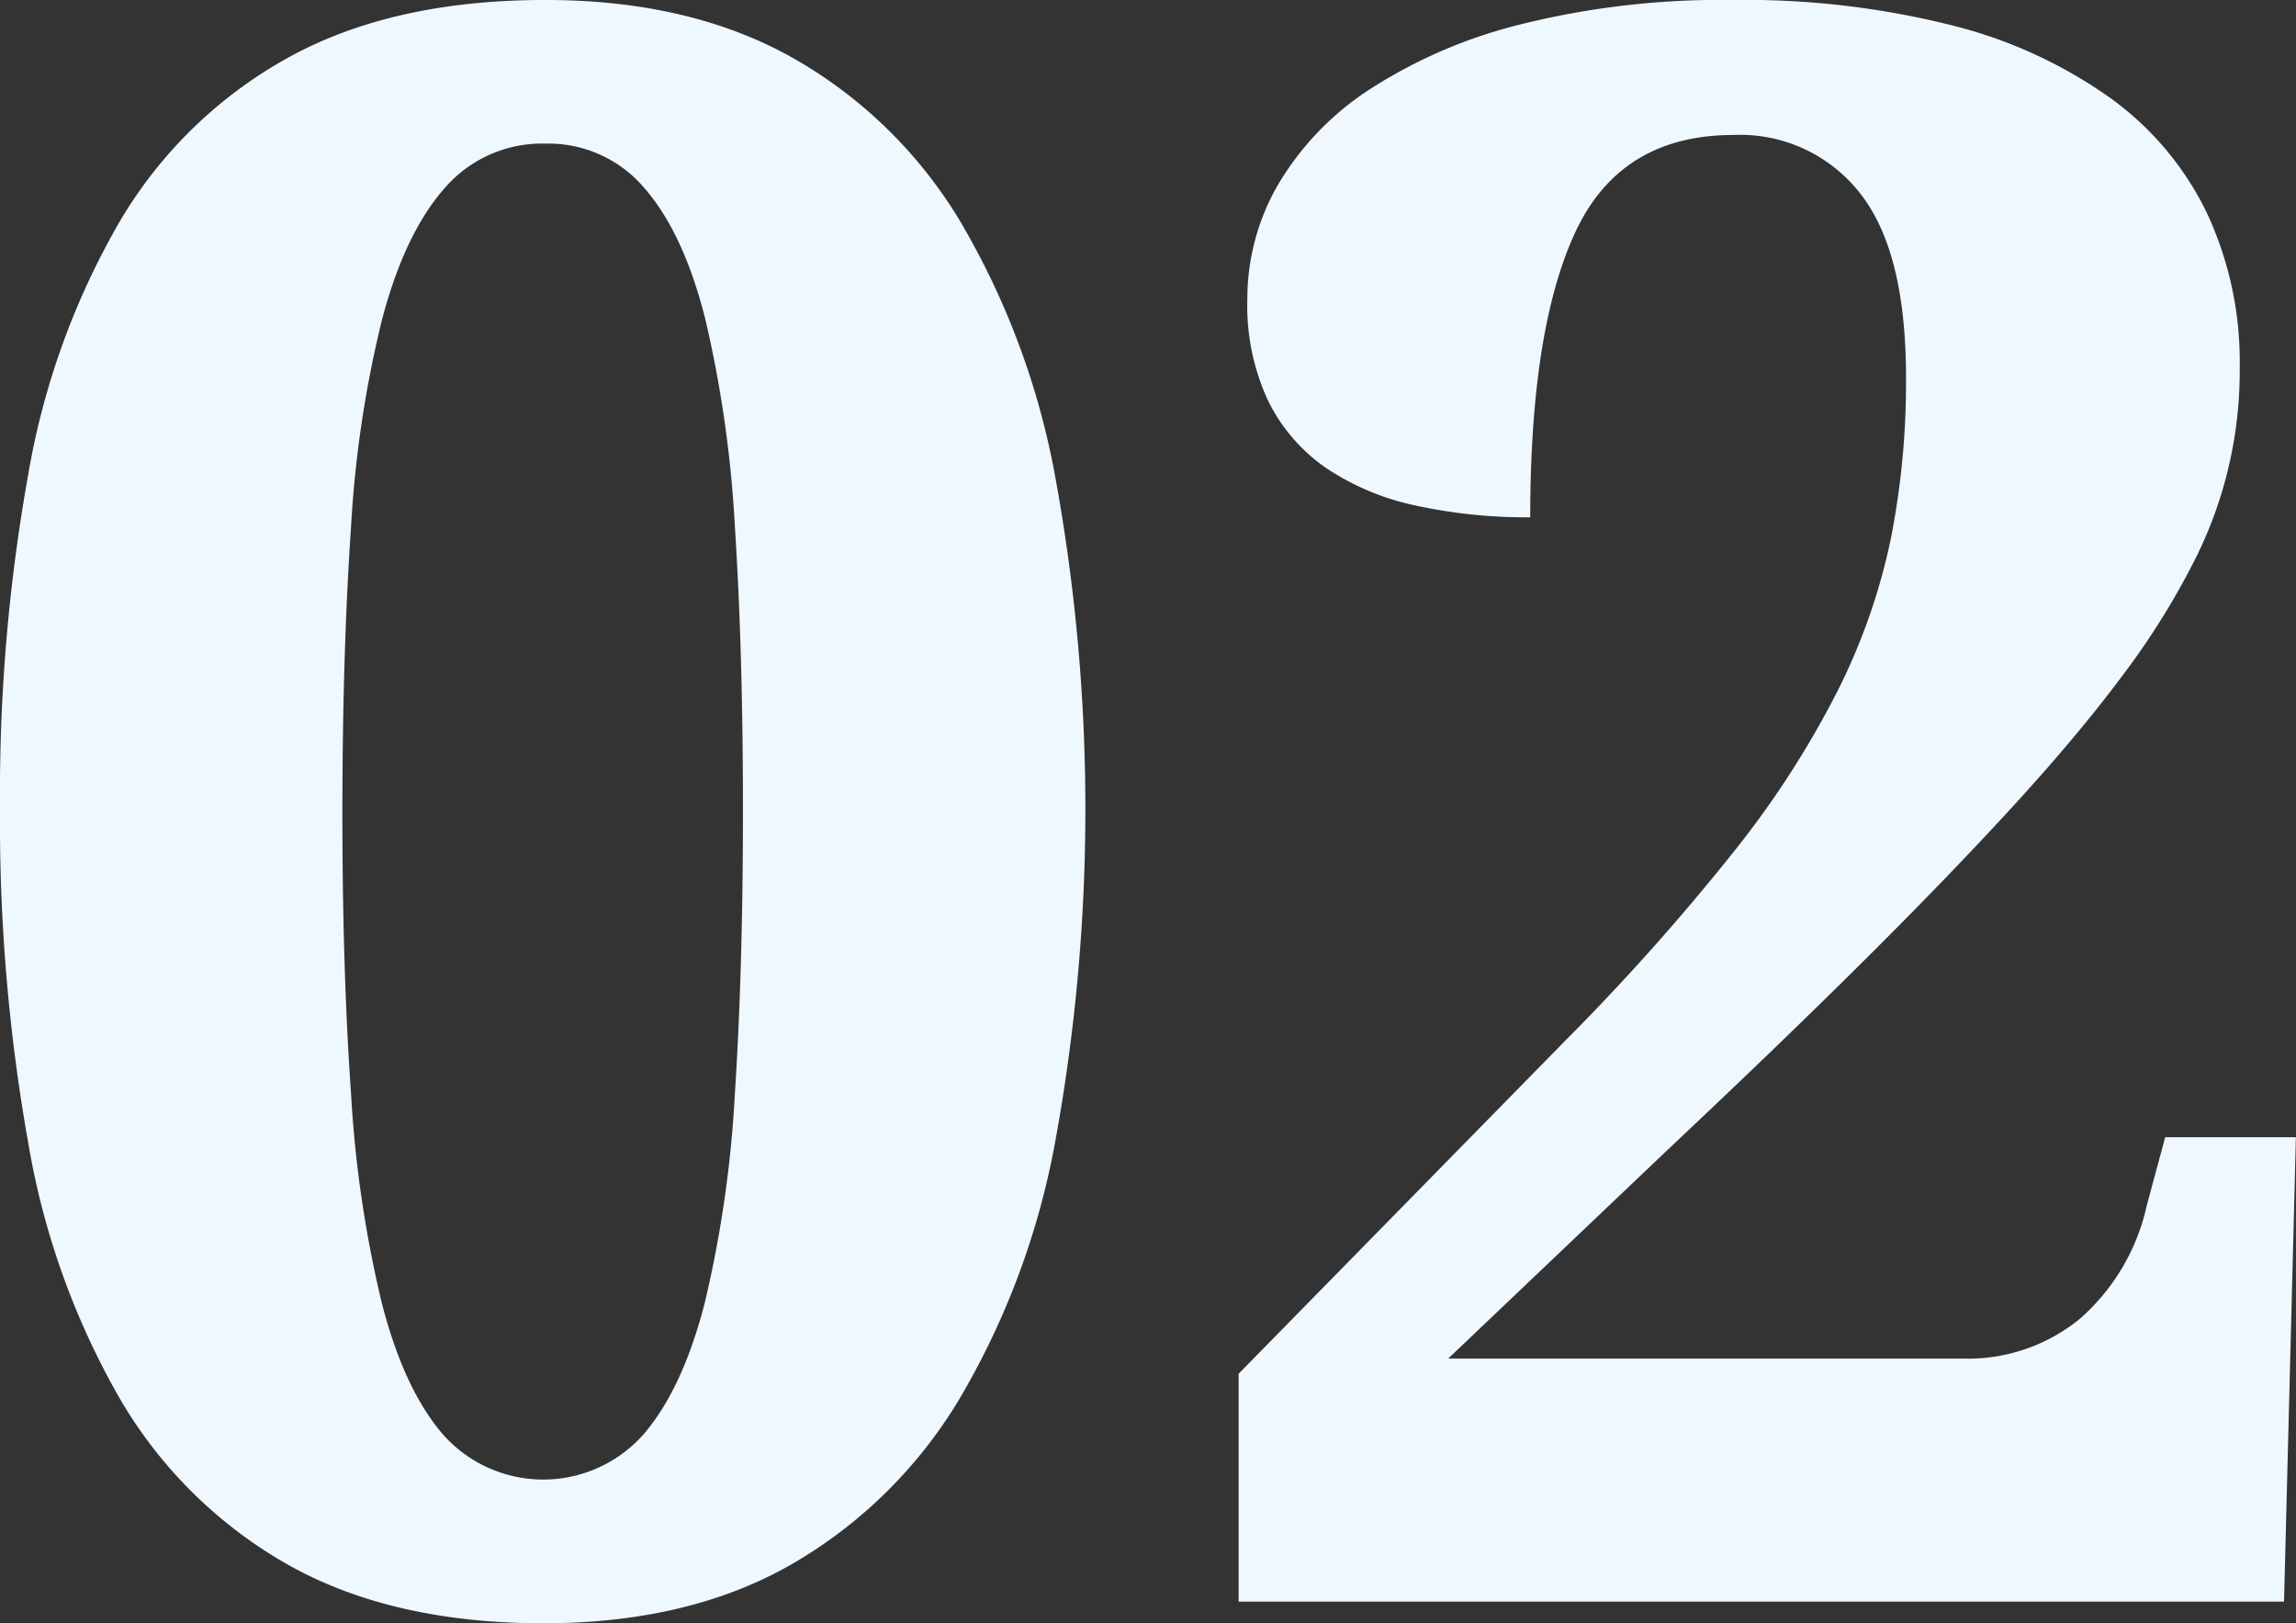
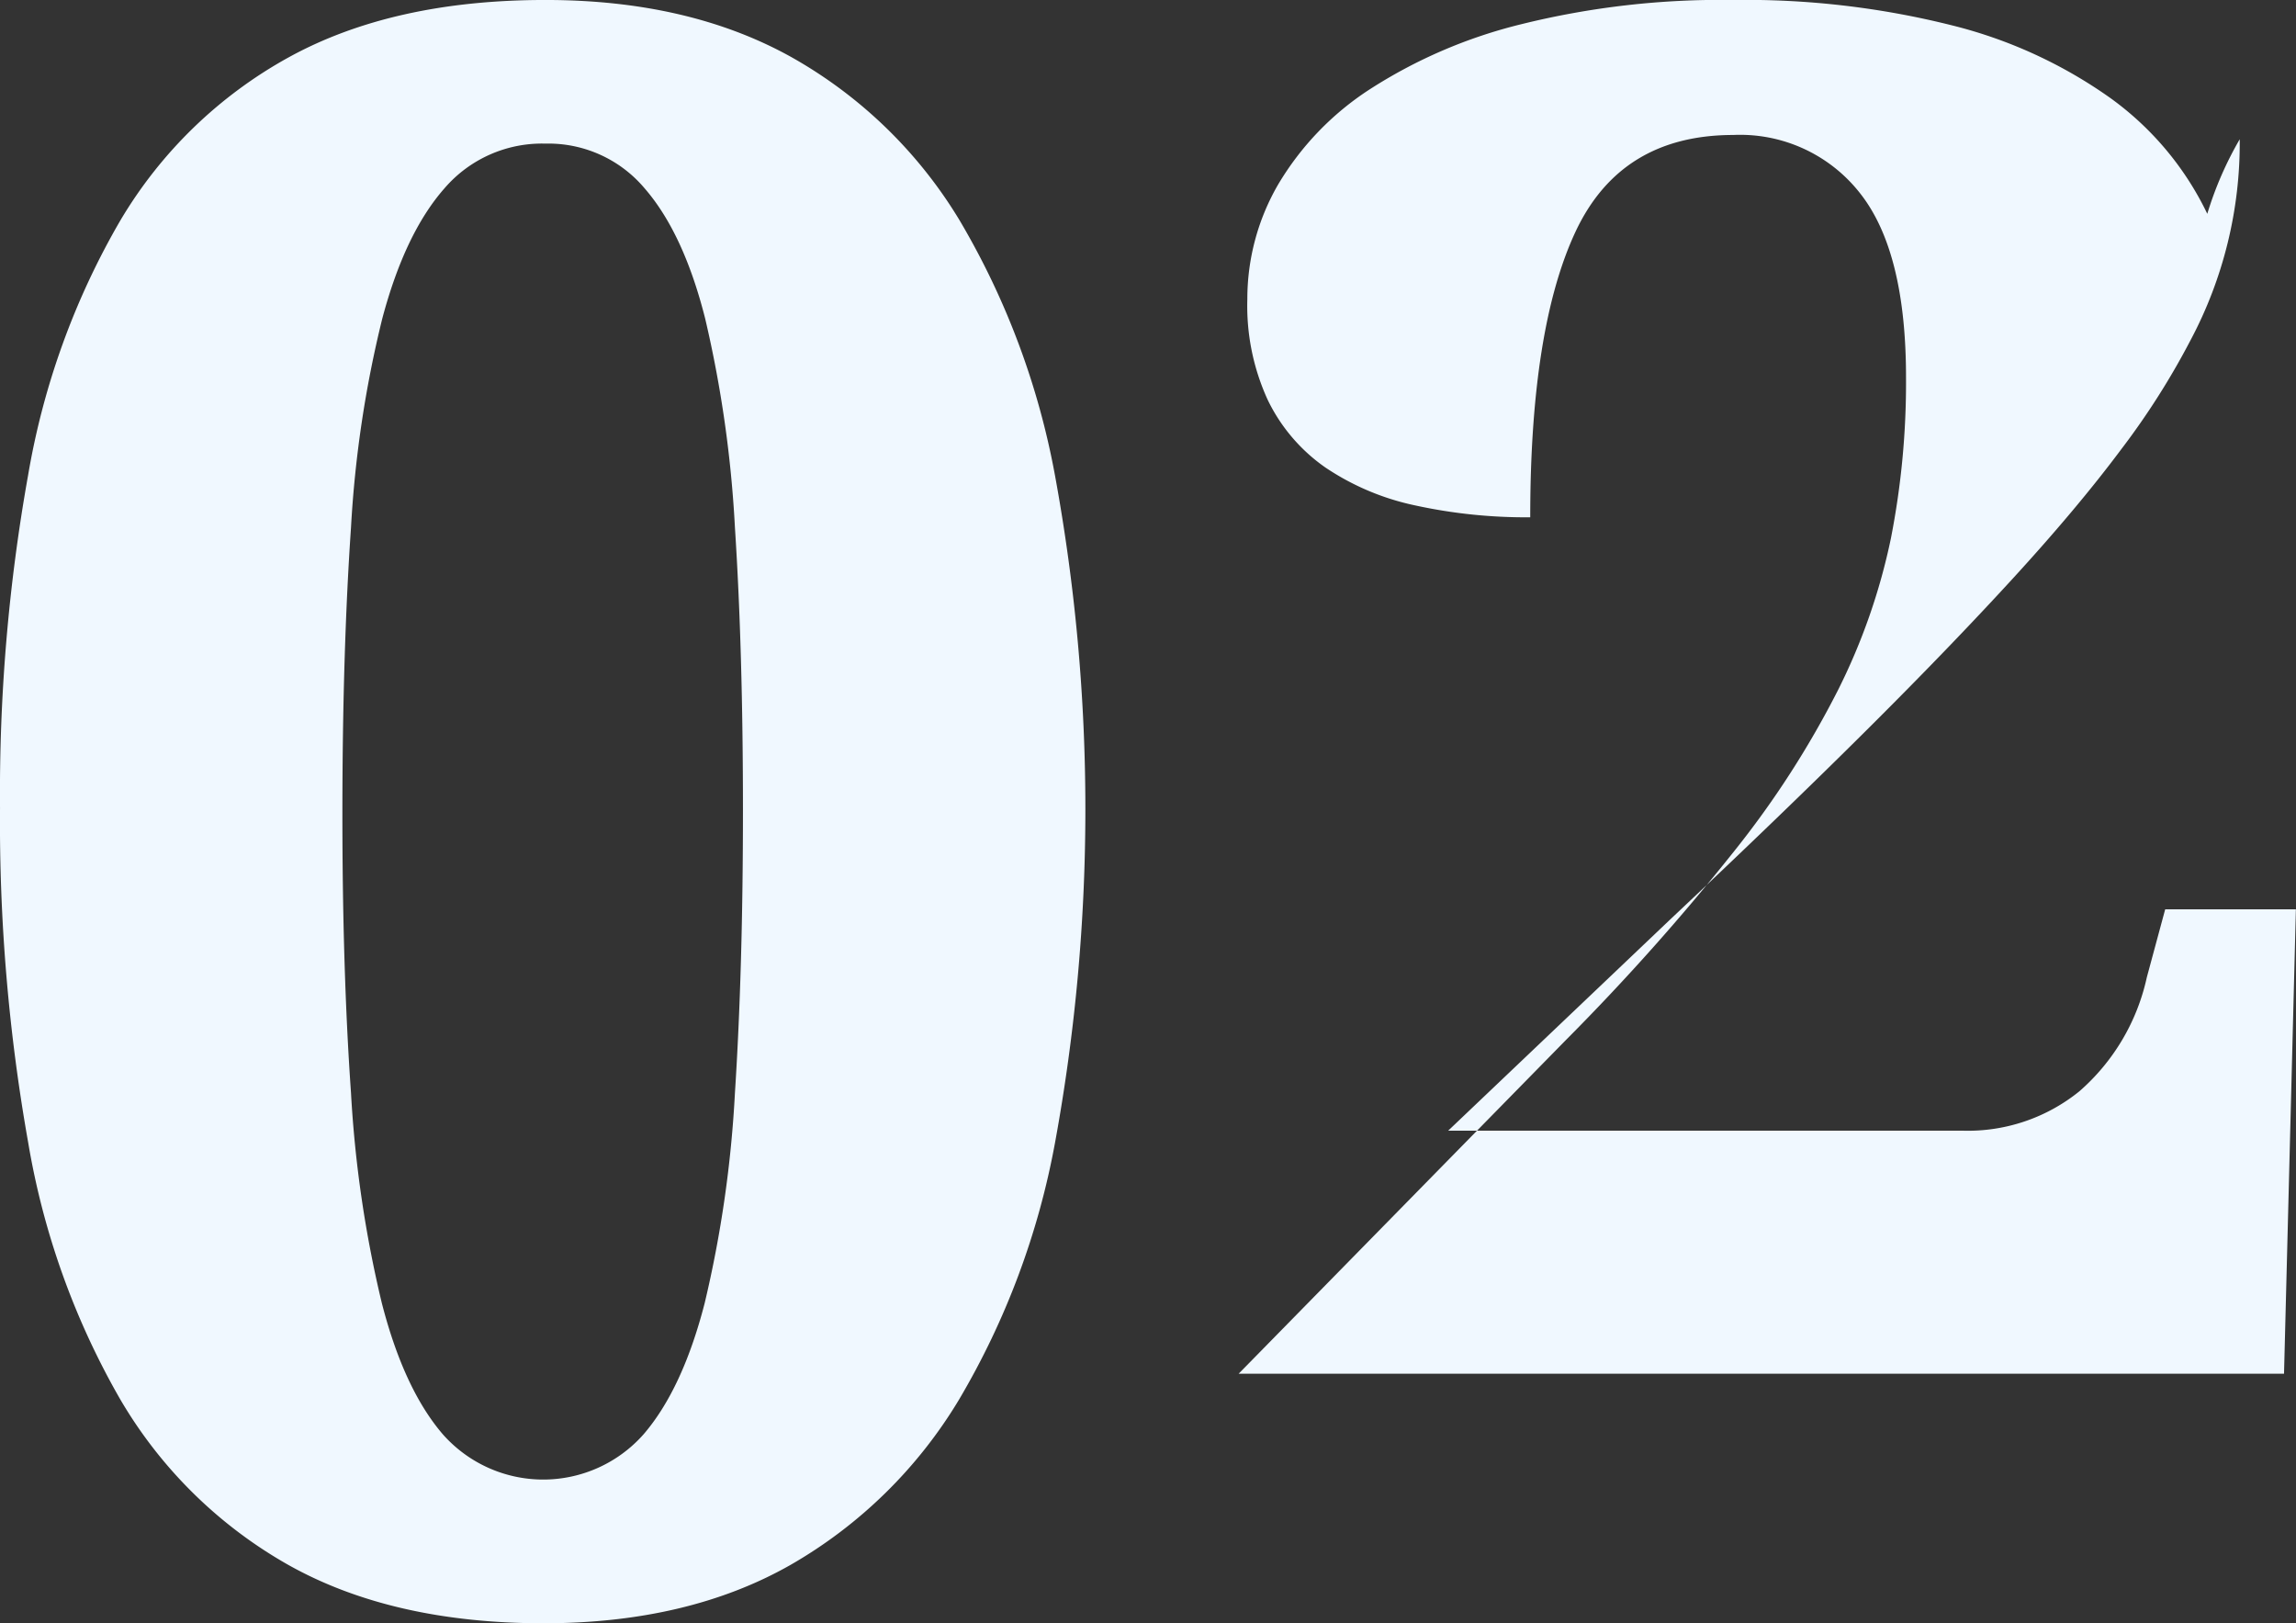
<svg xmlns="http://www.w3.org/2000/svg" width="197.468" height="139.595" viewBox="0 0 197.468 139.595">
  <rect x="0" y="0" width="197.468" height="139.595" fill="#333333" stroke="none" />
  <defs>
    <style>      .cls-1 {        fill: #f0f8ff;        fill-rule: evenodd;      }    </style>
  </defs>
-   <path id="_02" data-name="02" class="cls-1" d="M1085.55,1021.03a66.763,66.763,0,0,0-8.21-21.96,39.464,39.464,0,0,0-14.45-14.025q-8.82-4.921-21.17-4.922-13.1,0-22.06,4.922a38.317,38.317,0,0,0-14.49,14.025,65.266,65.266,0,0,0-7.941,21.92,154.951,154.951,0,0,0-2.415,28.6,157.34,157.34,0,0,0,2.415,28.75,66.359,66.359,0,0,0,7.941,22.15,38.946,38.946,0,0,0,14.44,14.21q8.925,5.01,21.92,5.02,12.45,0,21.27-5.02a40.292,40.292,0,0,0,14.49-14.21,67.2,67.2,0,0,0,8.26-22.1A158.879,158.879,0,0,0,1085.55,1021.03Zm-60.55,4.46a97.181,97.181,0,0,1,2.69-17.97q1.95-7.335,5.34-11.19a11.057,11.057,0,0,1,8.69-3.855,10.811,10.811,0,0,1,8.54,3.855q3.345,3.855,5.2,11.19a101.848,101.848,0,0,1,2.56,17.97q0.69,10.635.69,24.29t-0.69,24.33a100.773,100.773,0,0,1-2.6,18.07q-1.9,7.38-5.25,11.28a11.52,11.52,0,0,1-17.28,0q-3.345-3.9-5.24-11.28a101.247,101.247,0,0,1-2.65-18.07q-0.75-10.68-.74-24.33T1025,1025.49Zm159.65-26.978a26.234,26.234,0,0,0-8.31-9.938,40.3,40.3,0,0,0-13.65-6.269,72.918,72.918,0,0,0-18.81-2.182,71.329,71.329,0,0,0-18.25,2.089,42.815,42.815,0,0,0-13.05,5.619,24.886,24.886,0,0,0-7.85,8.174,19.61,19.61,0,0,0-2.64,9.845,19.384,19.384,0,0,0,1.76,8.68,15.069,15.069,0,0,0,4.97,5.81,21.945,21.945,0,0,0,7.71,3.25,44.784,44.784,0,0,0,9.89,1.02q0-16.245,3.9-24.57,3.9-8.3,13.56-8.308a13.1,13.1,0,0,1,10.91,5.016q3.96,5.013,3.95,15.882a69.518,69.518,0,0,1-1.3,13.79,53.19,53.19,0,0,1-4.55,13.05,80.621,80.621,0,0,1-8.92,13.84,197.076,197.076,0,0,1-14.48,16.25l-28.15,28.7v19.6h89.91l1.02-39.94h-11.24l-1.58,5.85a18.113,18.113,0,0,1-5.8,9.8,15.243,15.243,0,0,1-9.99,3.39h-44.3l19.04-18.11q9.57-9,16.86-16.25t12.77-13.24q5.475-5.985,9.19-10.96a65.231,65.231,0,0,0,5.99-9.42,36.1,36.1,0,0,0,4.23-17.28A30.259,30.259,0,0,0,1184.65,998.512Z" transform="translate(-994.812 -980.125)" />
+   <path id="_02" data-name="02" class="cls-1" d="M1085.55,1021.03a66.763,66.763,0,0,0-8.21-21.96,39.464,39.464,0,0,0-14.45-14.025q-8.82-4.921-21.17-4.922-13.1,0-22.06,4.922a38.317,38.317,0,0,0-14.49,14.025,65.266,65.266,0,0,0-7.941,21.92,154.951,154.951,0,0,0-2.415,28.6,157.34,157.34,0,0,0,2.415,28.75,66.359,66.359,0,0,0,7.941,22.15,38.946,38.946,0,0,0,14.44,14.21q8.925,5.01,21.92,5.02,12.45,0,21.27-5.02a40.292,40.292,0,0,0,14.49-14.21,67.2,67.2,0,0,0,8.26-22.1A158.879,158.879,0,0,0,1085.55,1021.03Zm-60.55,4.46a97.181,97.181,0,0,1,2.69-17.97q1.95-7.335,5.34-11.19a11.057,11.057,0,0,1,8.69-3.855,10.811,10.811,0,0,1,8.54,3.855q3.345,3.855,5.2,11.19a101.848,101.848,0,0,1,2.56,17.97q0.69,10.635.69,24.29t-0.69,24.33a100.773,100.773,0,0,1-2.6,18.07q-1.9,7.38-5.25,11.28a11.52,11.52,0,0,1-17.28,0q-3.345-3.9-5.24-11.28a101.247,101.247,0,0,1-2.65-18.07q-0.75-10.68-.74-24.33T1025,1025.49Zm159.65-26.978a26.234,26.234,0,0,0-8.31-9.938,40.3,40.3,0,0,0-13.65-6.269,72.918,72.918,0,0,0-18.81-2.182,71.329,71.329,0,0,0-18.25,2.089,42.815,42.815,0,0,0-13.05,5.619,24.886,24.886,0,0,0-7.85,8.174,19.61,19.61,0,0,0-2.64,9.845,19.384,19.384,0,0,0,1.76,8.68,15.069,15.069,0,0,0,4.97,5.81,21.945,21.945,0,0,0,7.71,3.25,44.784,44.784,0,0,0,9.89,1.02q0-16.245,3.9-24.57,3.9-8.3,13.56-8.308a13.1,13.1,0,0,1,10.91,5.016q3.96,5.013,3.95,15.882a69.518,69.518,0,0,1-1.3,13.79,53.19,53.19,0,0,1-4.55,13.05,80.621,80.621,0,0,1-8.92,13.84,197.076,197.076,0,0,1-14.48,16.25l-28.15,28.7h89.91l1.02-39.94h-11.24l-1.58,5.85a18.113,18.113,0,0,1-5.8,9.8,15.243,15.243,0,0,1-9.99,3.39h-44.3l19.04-18.11q9.57-9,16.86-16.25t12.77-13.24q5.475-5.985,9.19-10.96a65.231,65.231,0,0,0,5.99-9.42,36.1,36.1,0,0,0,4.23-17.28A30.259,30.259,0,0,0,1184.65,998.512Z" transform="translate(-994.812 -980.125)" />
</svg>